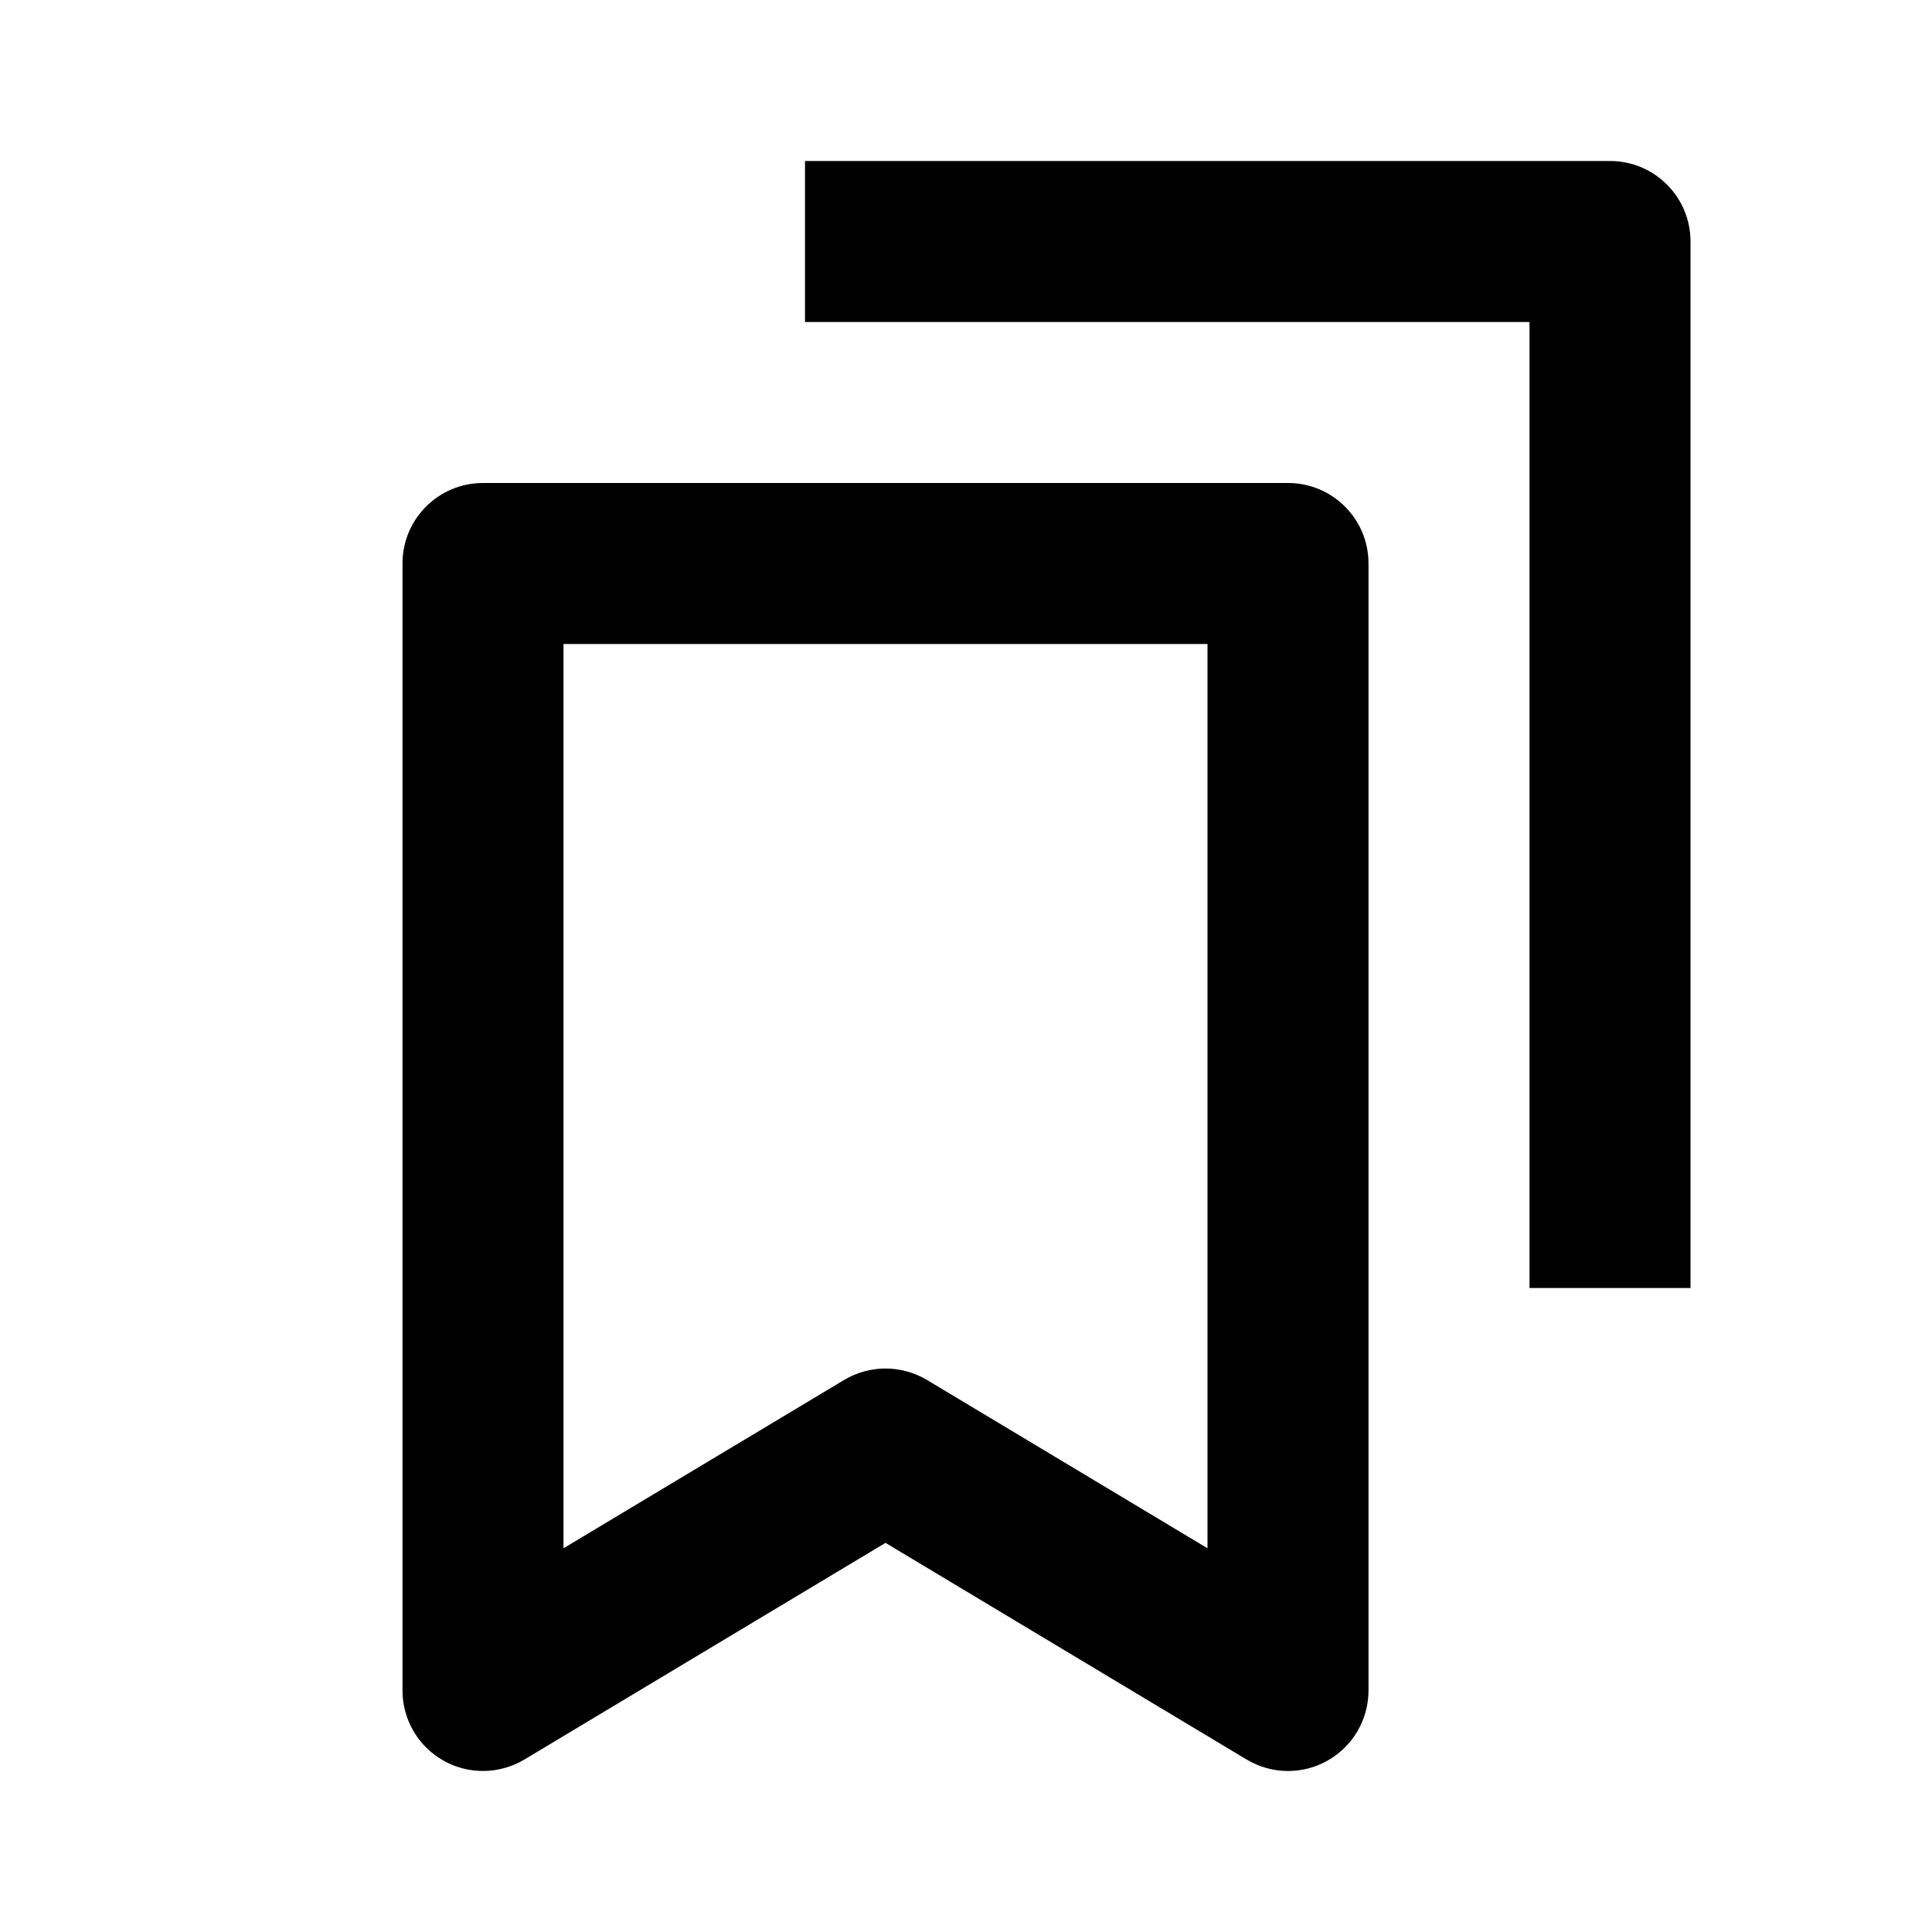
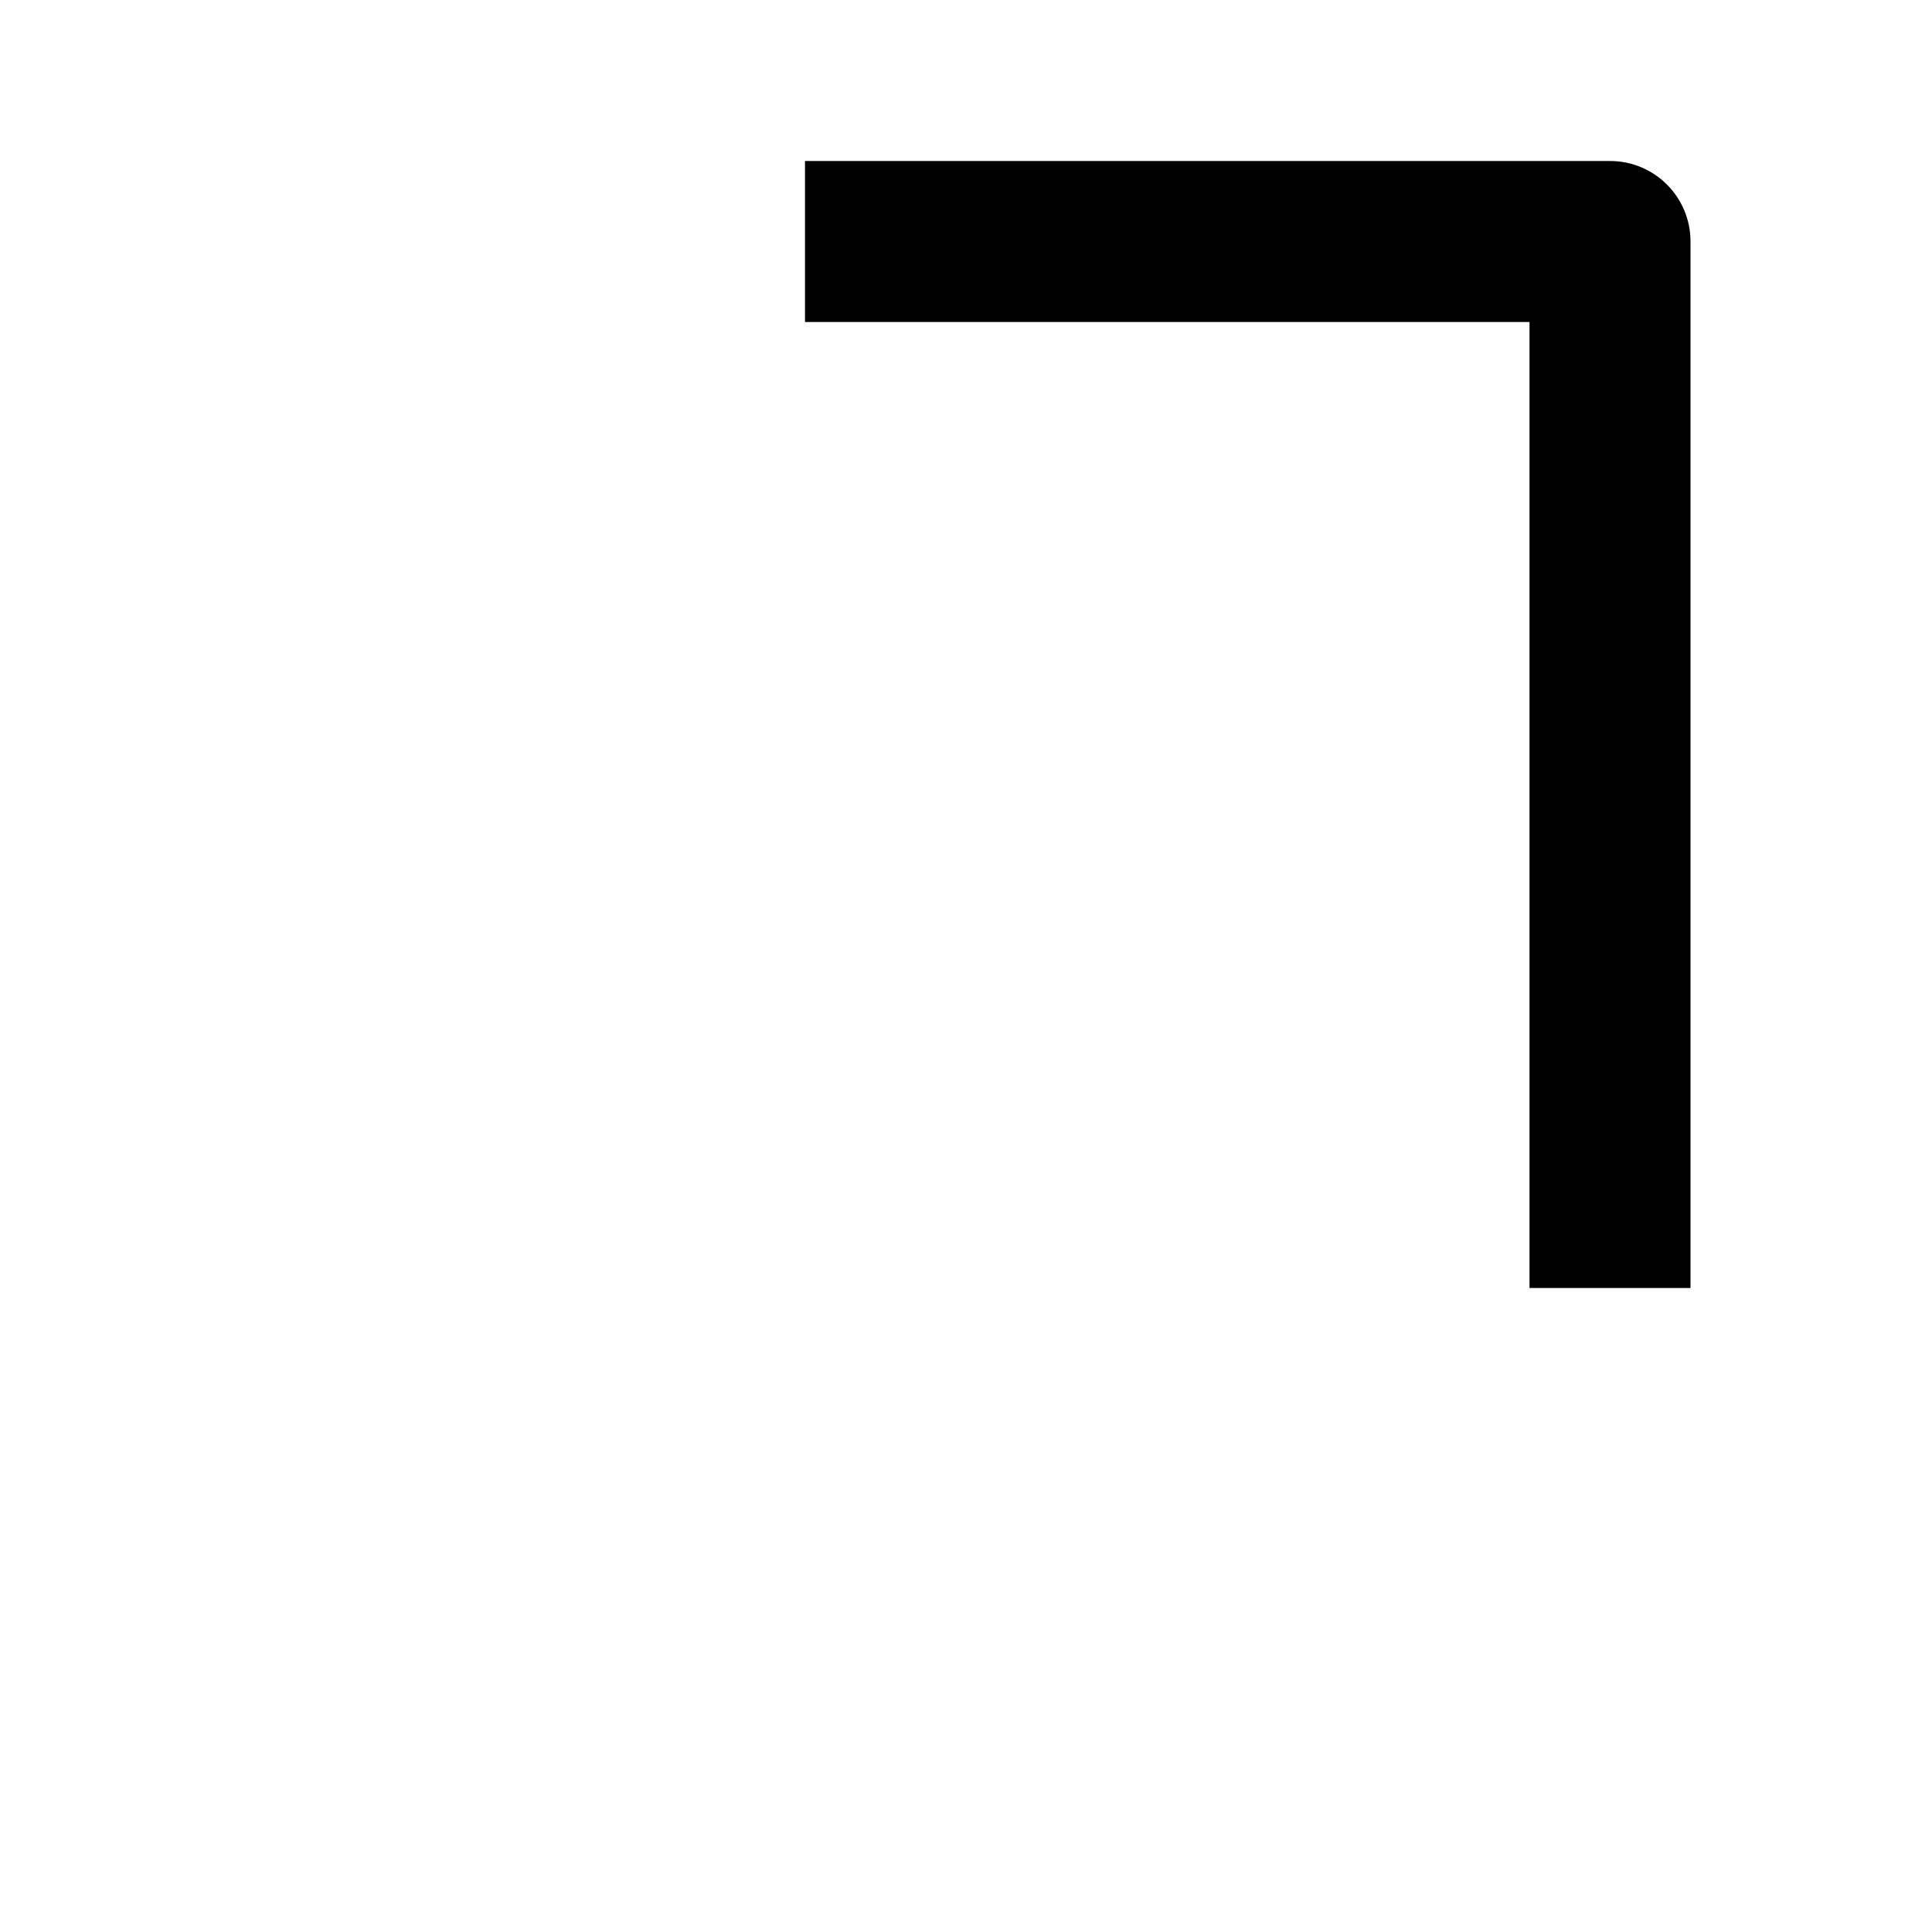
<svg xmlns="http://www.w3.org/2000/svg" version="1.1" id="Layer_1" x="0px" y="0px" width="24px" height="24px" viewBox="0 0 24 24" enable-background="new 0 0 24 24" xml:space="preserve">
  <g>
-     <path d="M6,6C5.447,6,5,6.447,5,7v14c0,0.36,0.193,0.692,0.507,0.87s0.698,0.172,1.008-0.013L11,19.166l4.485,2.691   C15.644,21.952,15.822,22,16,22c0.17,0,0.34-0.043,0.493-0.13C16.807,21.692,17,21.36,17,21V7c0-0.553-0.447-1-1-1H6z M15,19.233   l-3.485-2.091C11.356,17.048,11.178,17,11,17s-0.356,0.048-0.515,0.143L7,19.233V8h8V19.233z" />
    <path d="M21,16V3c0-0.553-0.447-1-1-1H10v2h9v12H21z" />
  </g>
</svg>